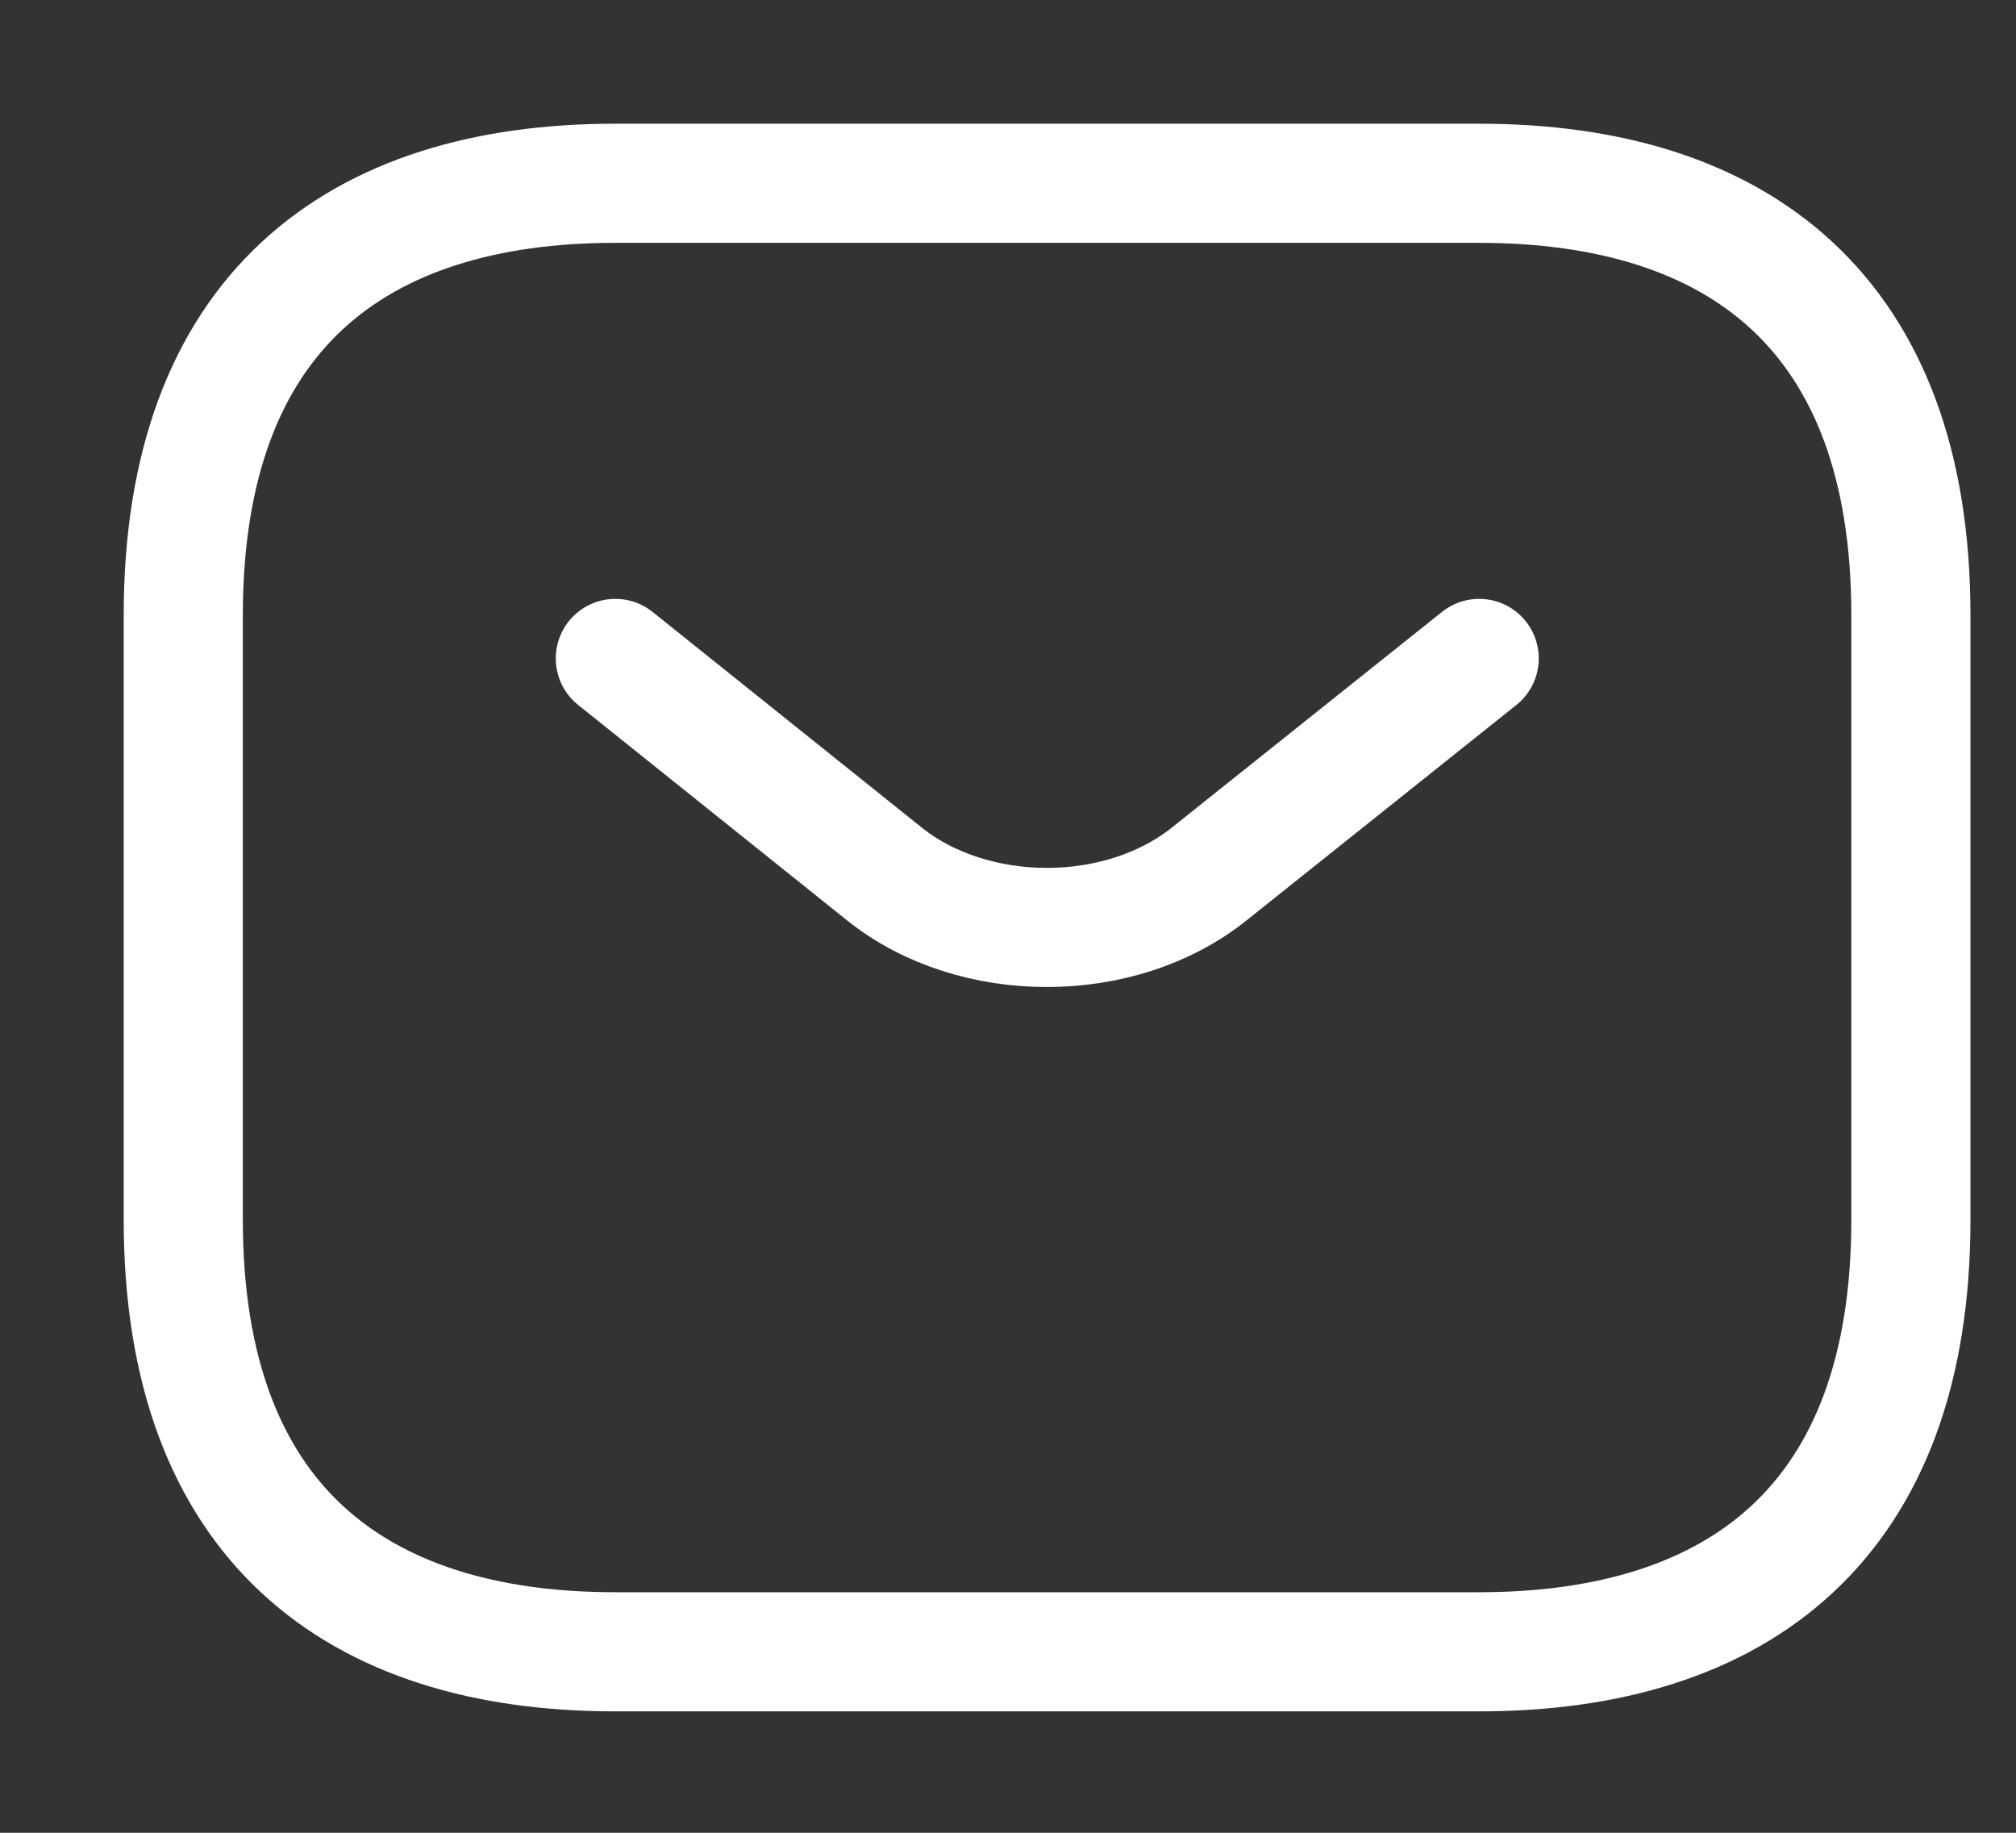
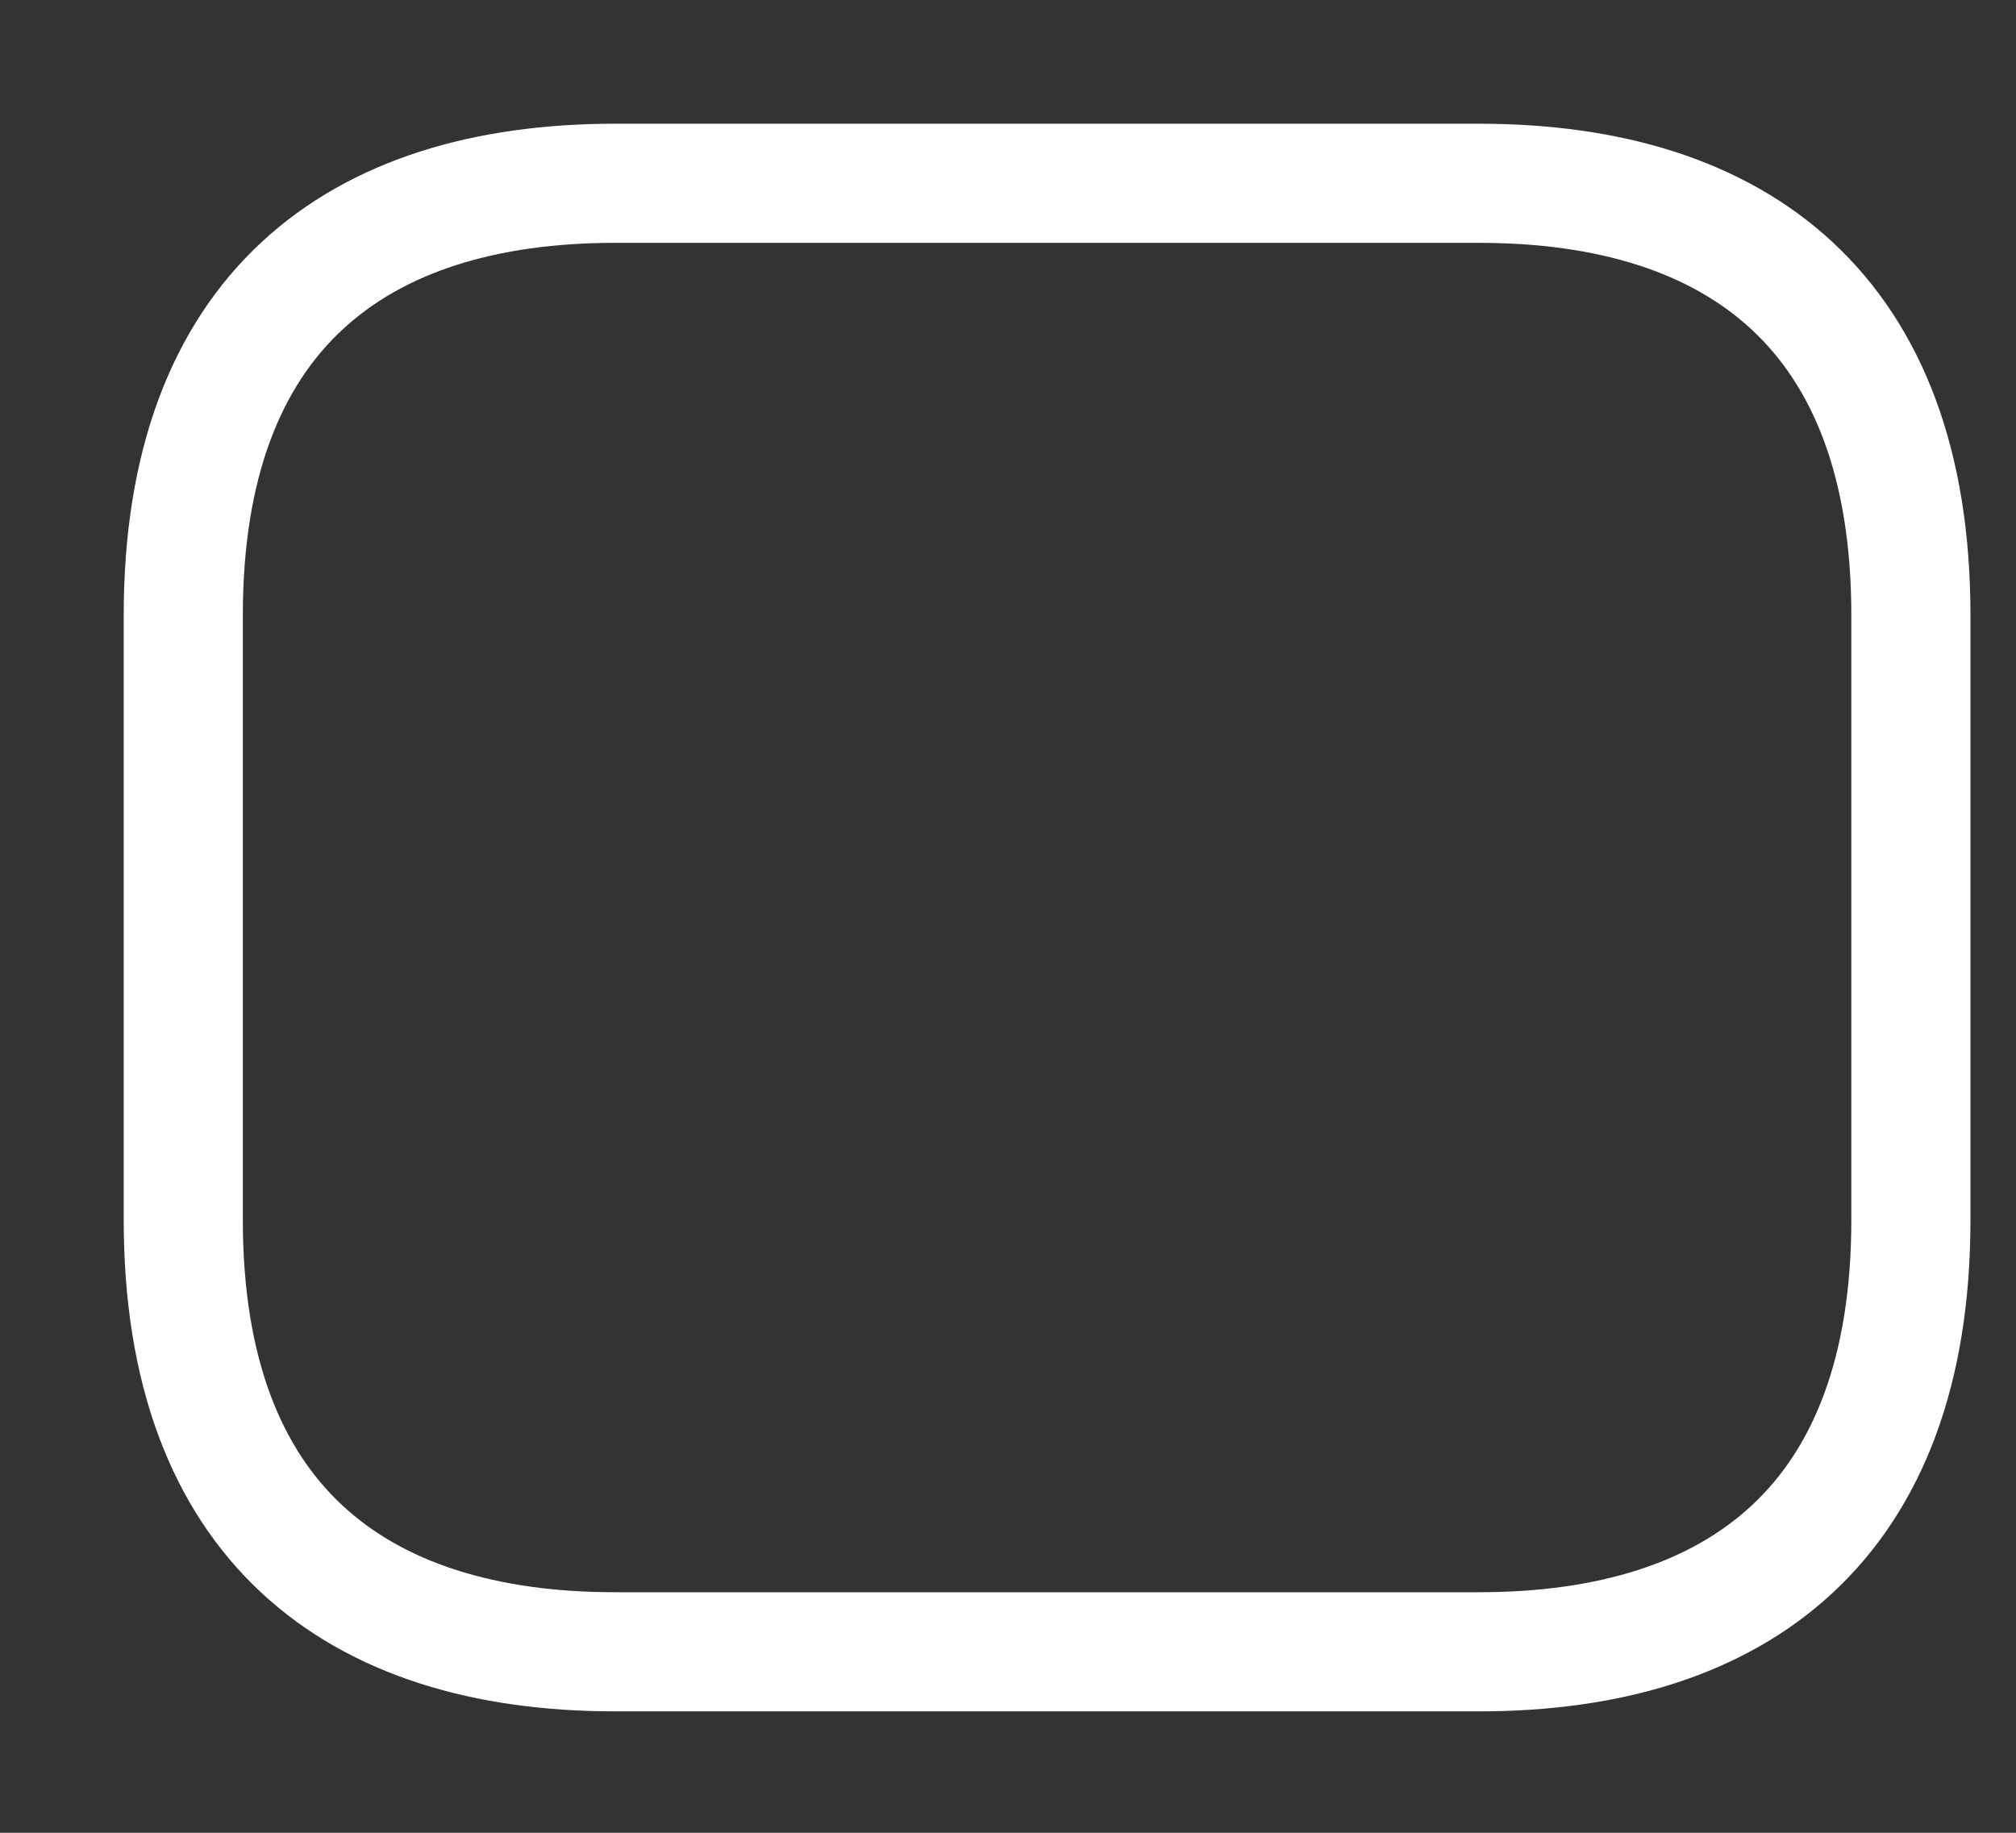
<svg xmlns="http://www.w3.org/2000/svg" width="22" height="20" viewBox="0 0 22 20" fill="none">
  <rect x="0" y="0" width="22" height="20" fill="#333333" stroke="none" />
  <path d="M16.14 18.025H6.713C3.885 18.025 2 16.611 2 13.312V6.713C2 3.414 3.885 2 6.713 2H16.14C18.968 2 20.853 3.414 20.853 6.713V13.312C20.853 16.611 18.968 18.025 16.14 18.025Z" stroke="white" stroke-width="1.3" stroke-miterlimit="10" stroke-linecap="round" stroke-linejoin="round" />
-   <path d="M16.142 7.185L13.191 9.541C12.22 10.314 10.627 10.314 9.656 9.541L6.715 7.185" stroke="white" stroke-width="1.3" stroke-miterlimit="10" stroke-linecap="round" stroke-linejoin="round" />
</svg>